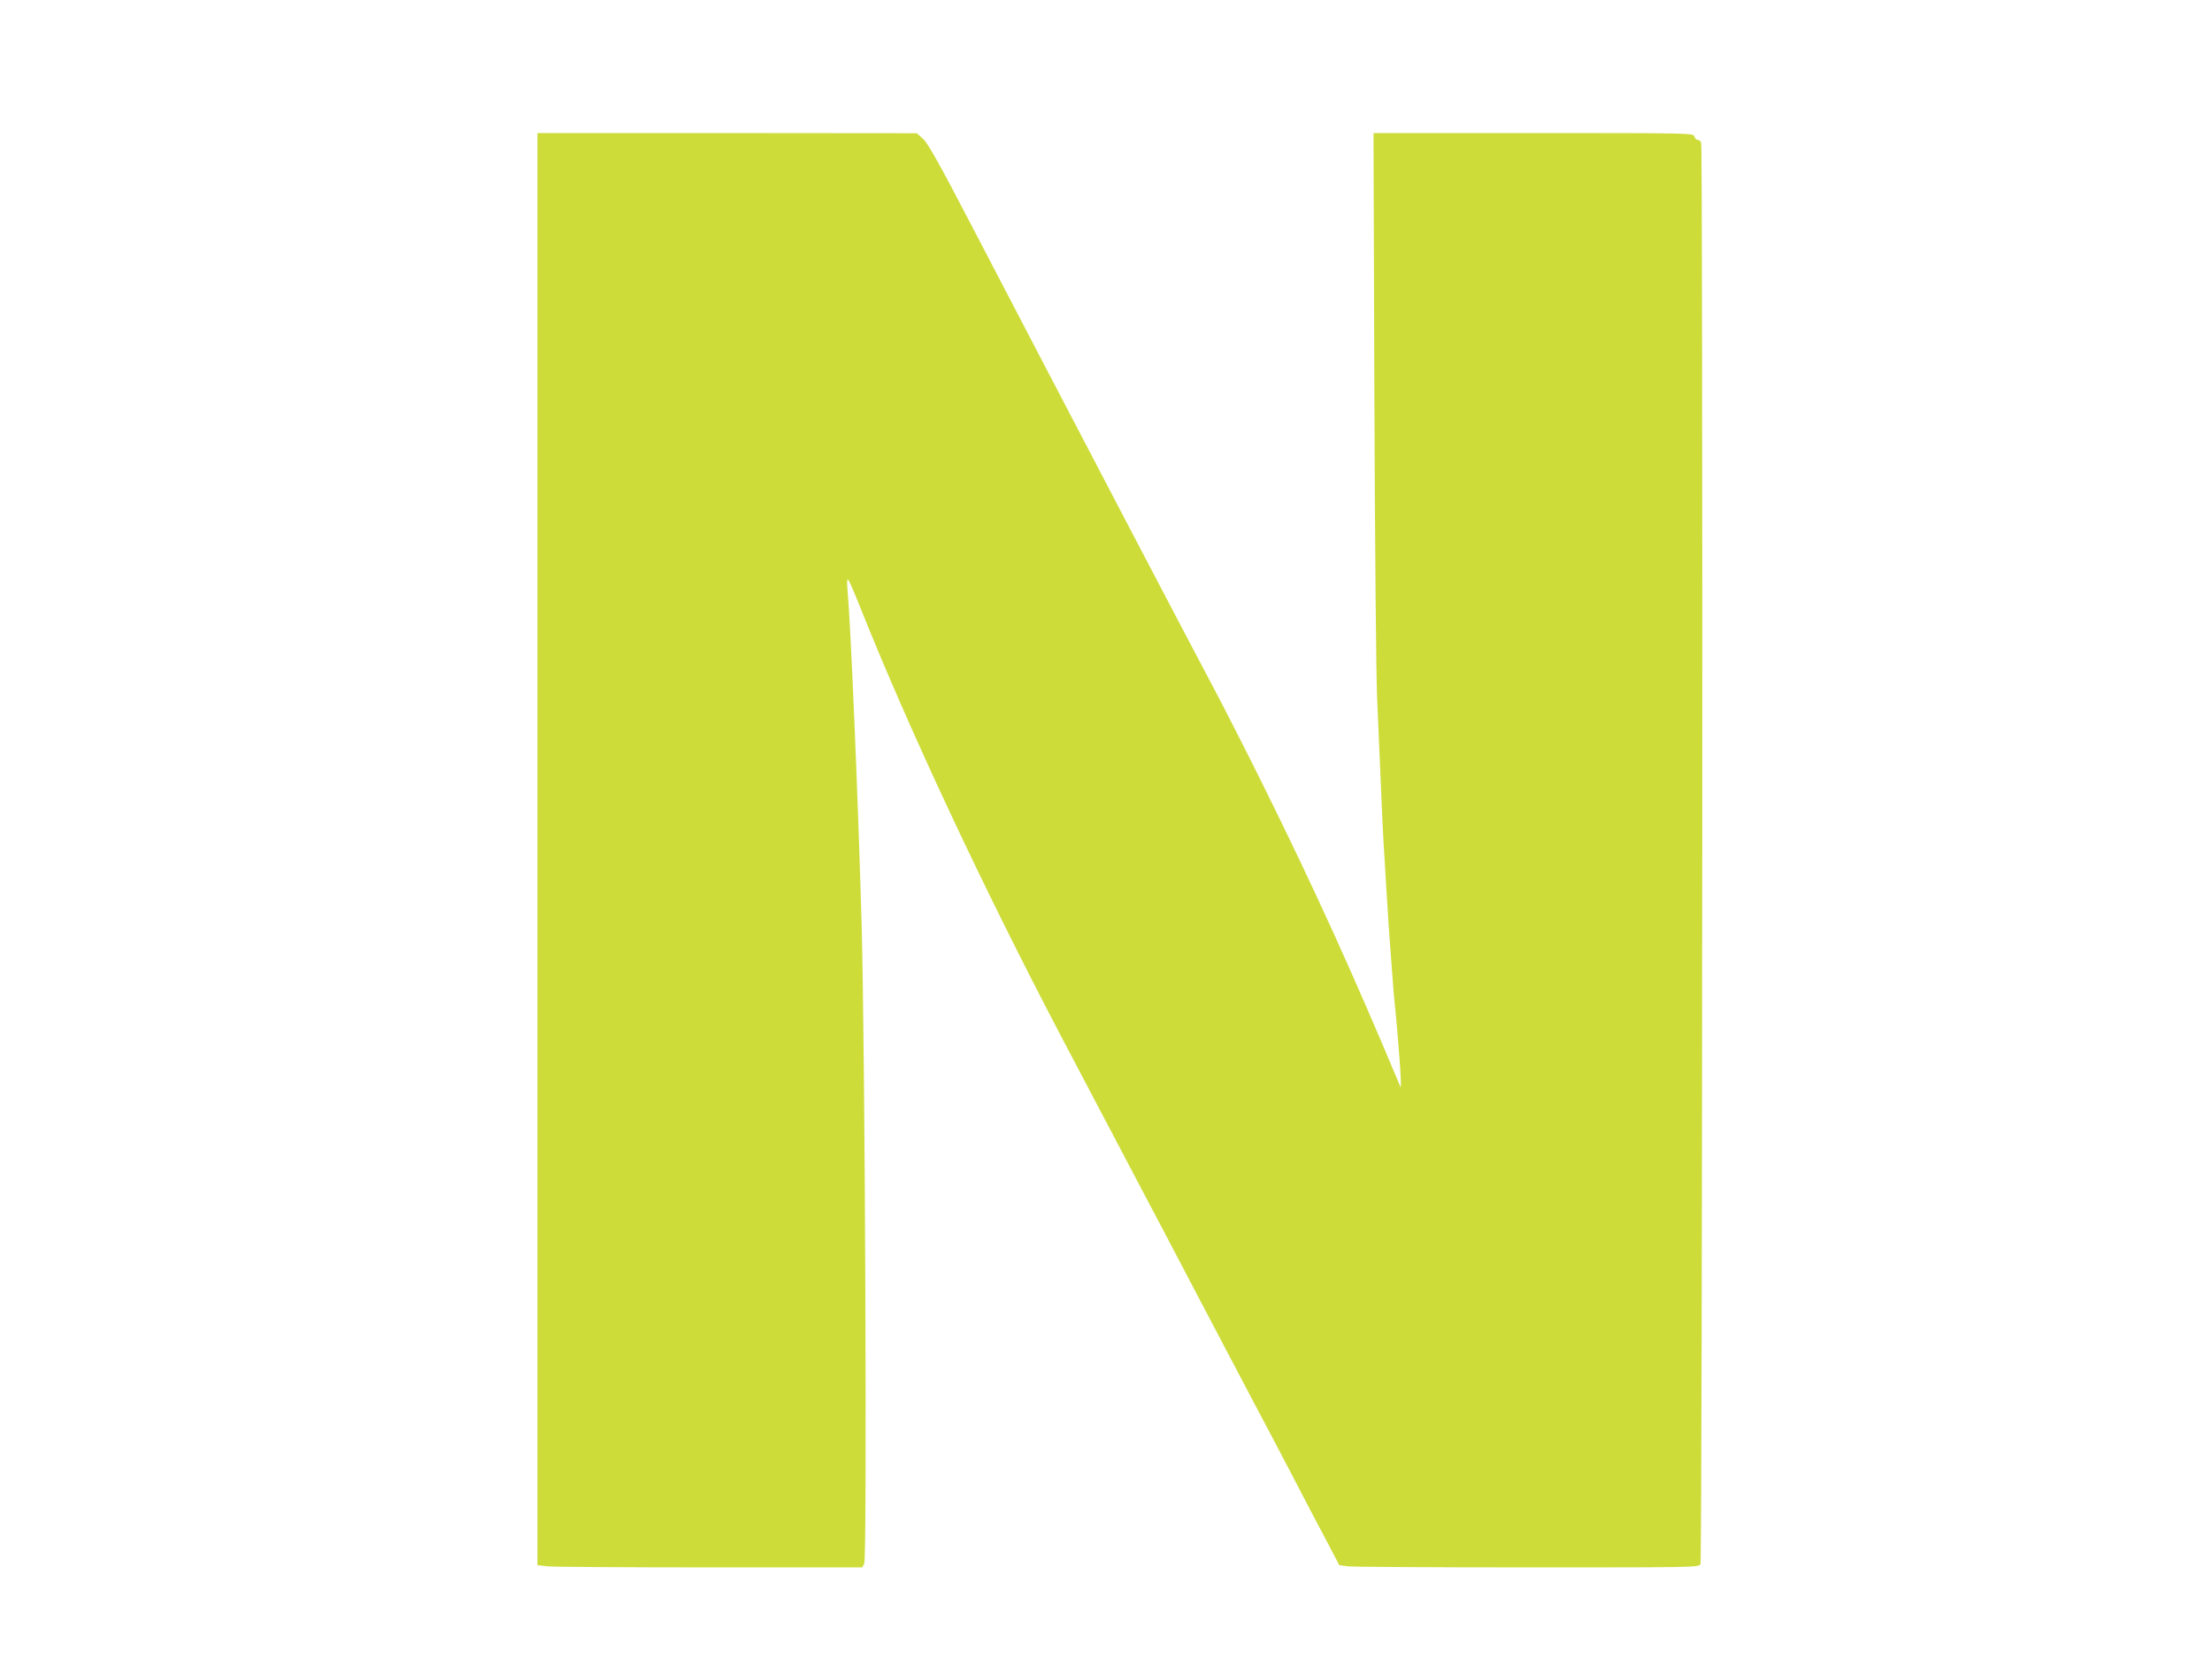
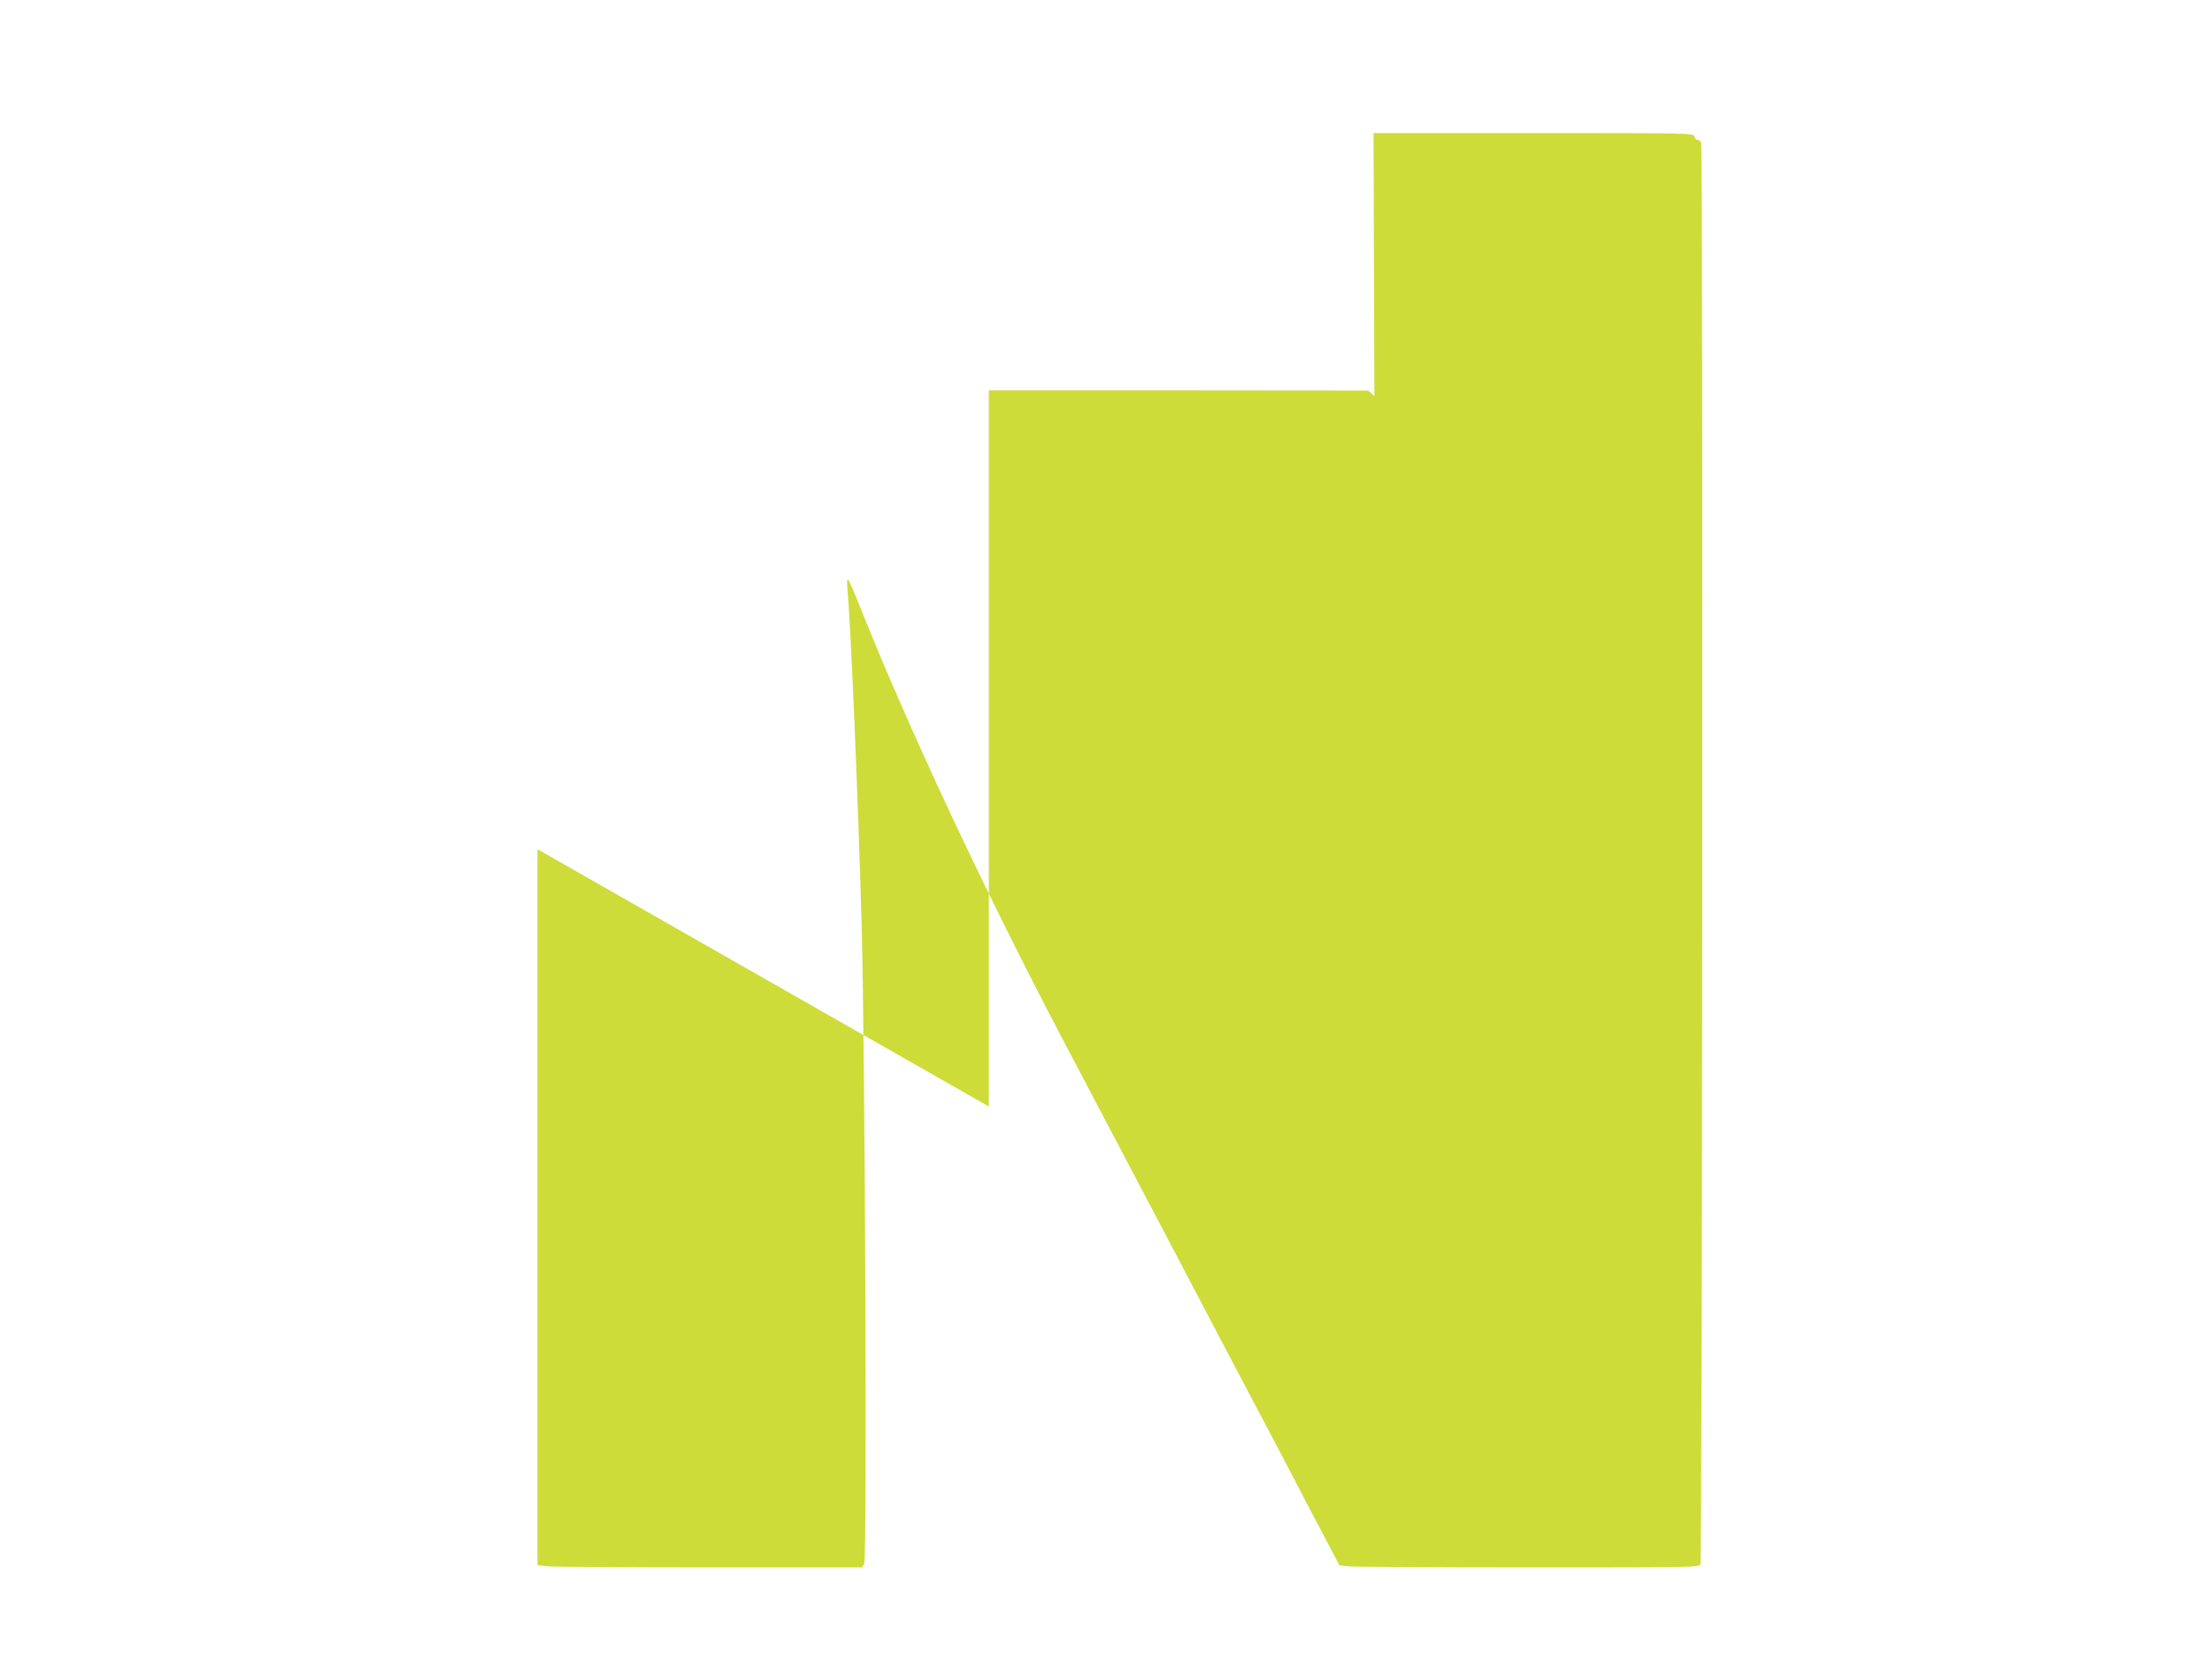
<svg xmlns="http://www.w3.org/2000/svg" version="1.0" width="1280pt" height="960pt" viewBox="0 0 1280 960" preserveAspectRatio="xMidYMid meet">
  <g transform="translate(0,960) scale(0.1,-0.1)" fill="#cddc39" stroke="none">
-     <path d="M3110 4686 l0 -4143 61 -7 c34 -3 457 -6 940 -6 l878 0 12 22 c17 33 5 2956 -15 3698 -21 740 -63 1733 -82 1940 -4 44 -2 62 4 55 6 -5 37 -77 70 -160 283 -709 714 -1628 1164 -2485 250 -475 354 -673 458 -870 54 -102 214 -405 355 -675 142 -269 277 -526 300 -570 24 -44 115 -217 203 -385 87 -168 189 -362 226 -431 l66 -126 53 -7 c28 -3 496 -6 1039 -6 966 0 988 0 998 19 11 21 15 8196 4 8225 -3 9 -12 16 -19 16 -8 0 -17 9 -20 20 -6 20 -15 20 -932 20 l-925 0 5 -1522 c3 -838 10 -1624 16 -1748 5 -124 15 -344 21 -490 6 -146 13 -292 15 -325 2 -33 9 -145 15 -250 6 -104 13 -212 15 -240 2 -27 9 -120 15 -205 6 -85 13 -175 15 -200 28 -266 49 -564 39 -540 -273 653 -501 1154 -794 1745 -109 220 -238 472 -285 560 -82 152 -856 1630 -1395 2665 -194 373 -261 492 -289 517 l-36 32 -1097 1 -1098 0 0 -4144z" />
+     <path d="M3110 4686 l0 -4143 61 -7 c34 -3 457 -6 940 -6 l878 0 12 22 c17 33 5 2956 -15 3698 -21 740 -63 1733 -82 1940 -4 44 -2 62 4 55 6 -5 37 -77 70 -160 283 -709 714 -1628 1164 -2485 250 -475 354 -673 458 -870 54 -102 214 -405 355 -675 142 -269 277 -526 300 -570 24 -44 115 -217 203 -385 87 -168 189 -362 226 -431 l66 -126 53 -7 c28 -3 496 -6 1039 -6 966 0 988 0 998 19 11 21 15 8196 4 8225 -3 9 -12 16 -19 16 -8 0 -17 9 -20 20 -6 20 -15 20 -932 20 l-925 0 5 -1522 l-36 32 -1097 1 -1098 0 0 -4144z" />
  </g>
</svg>